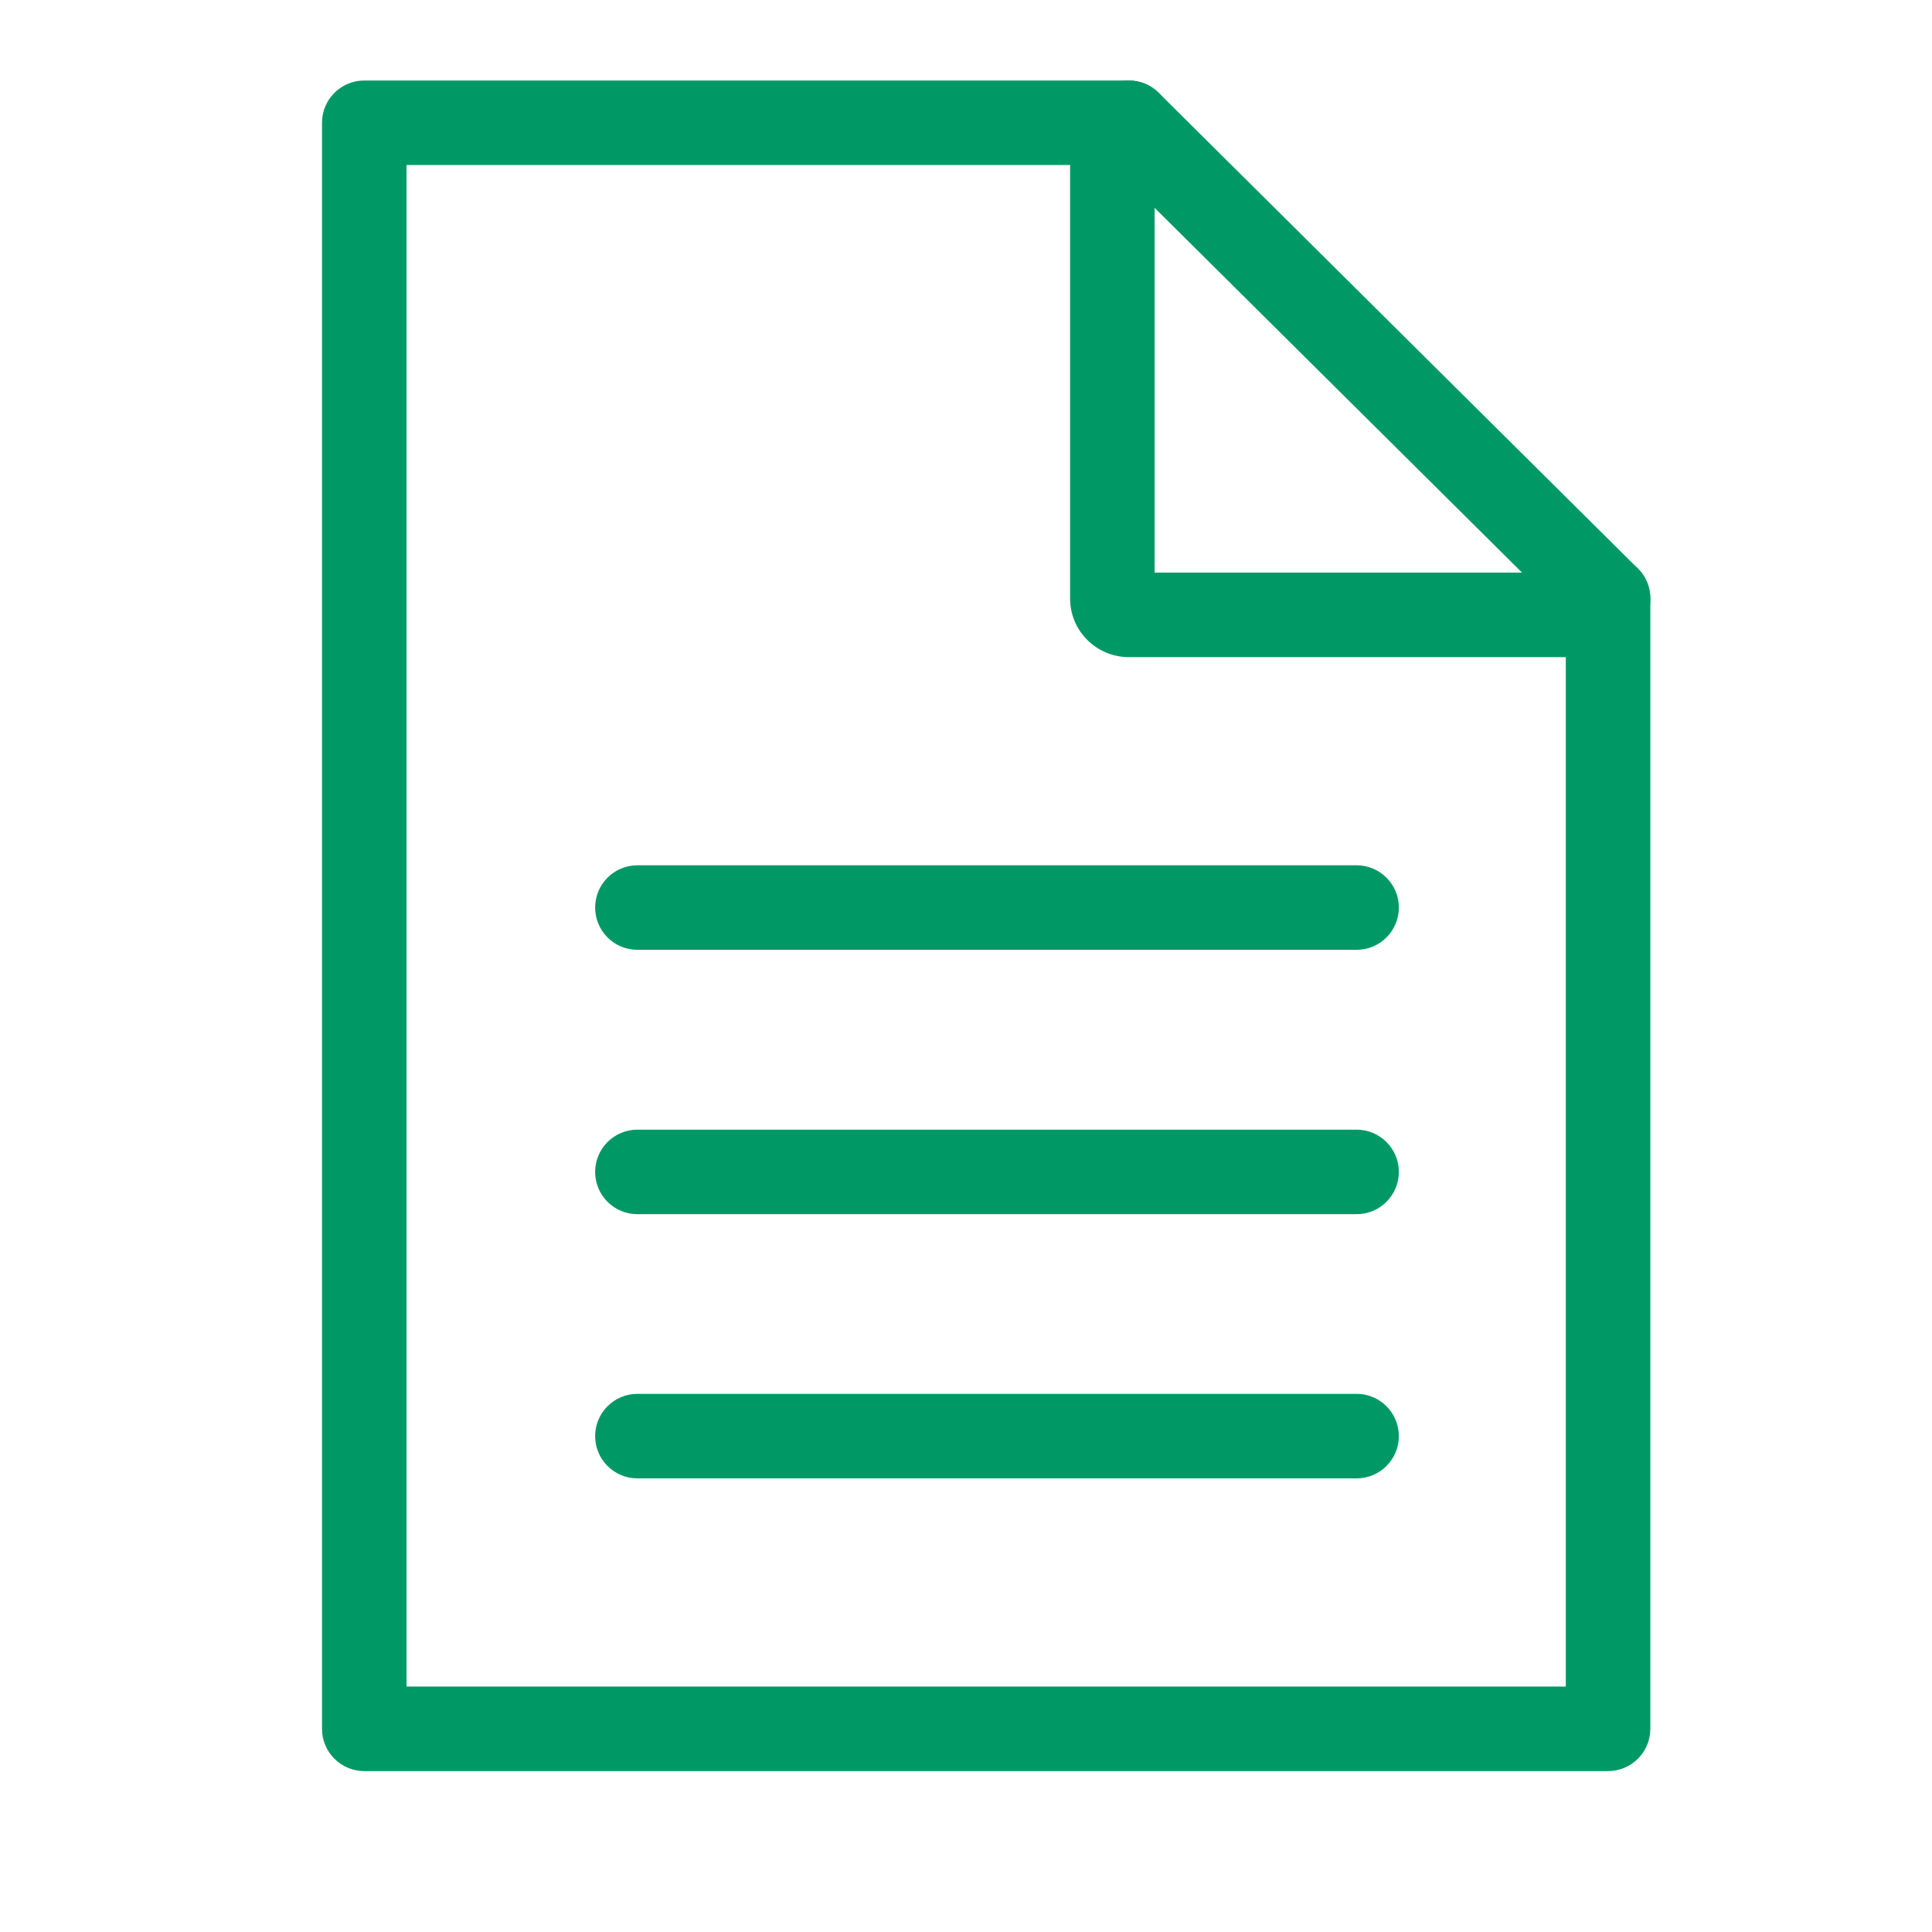
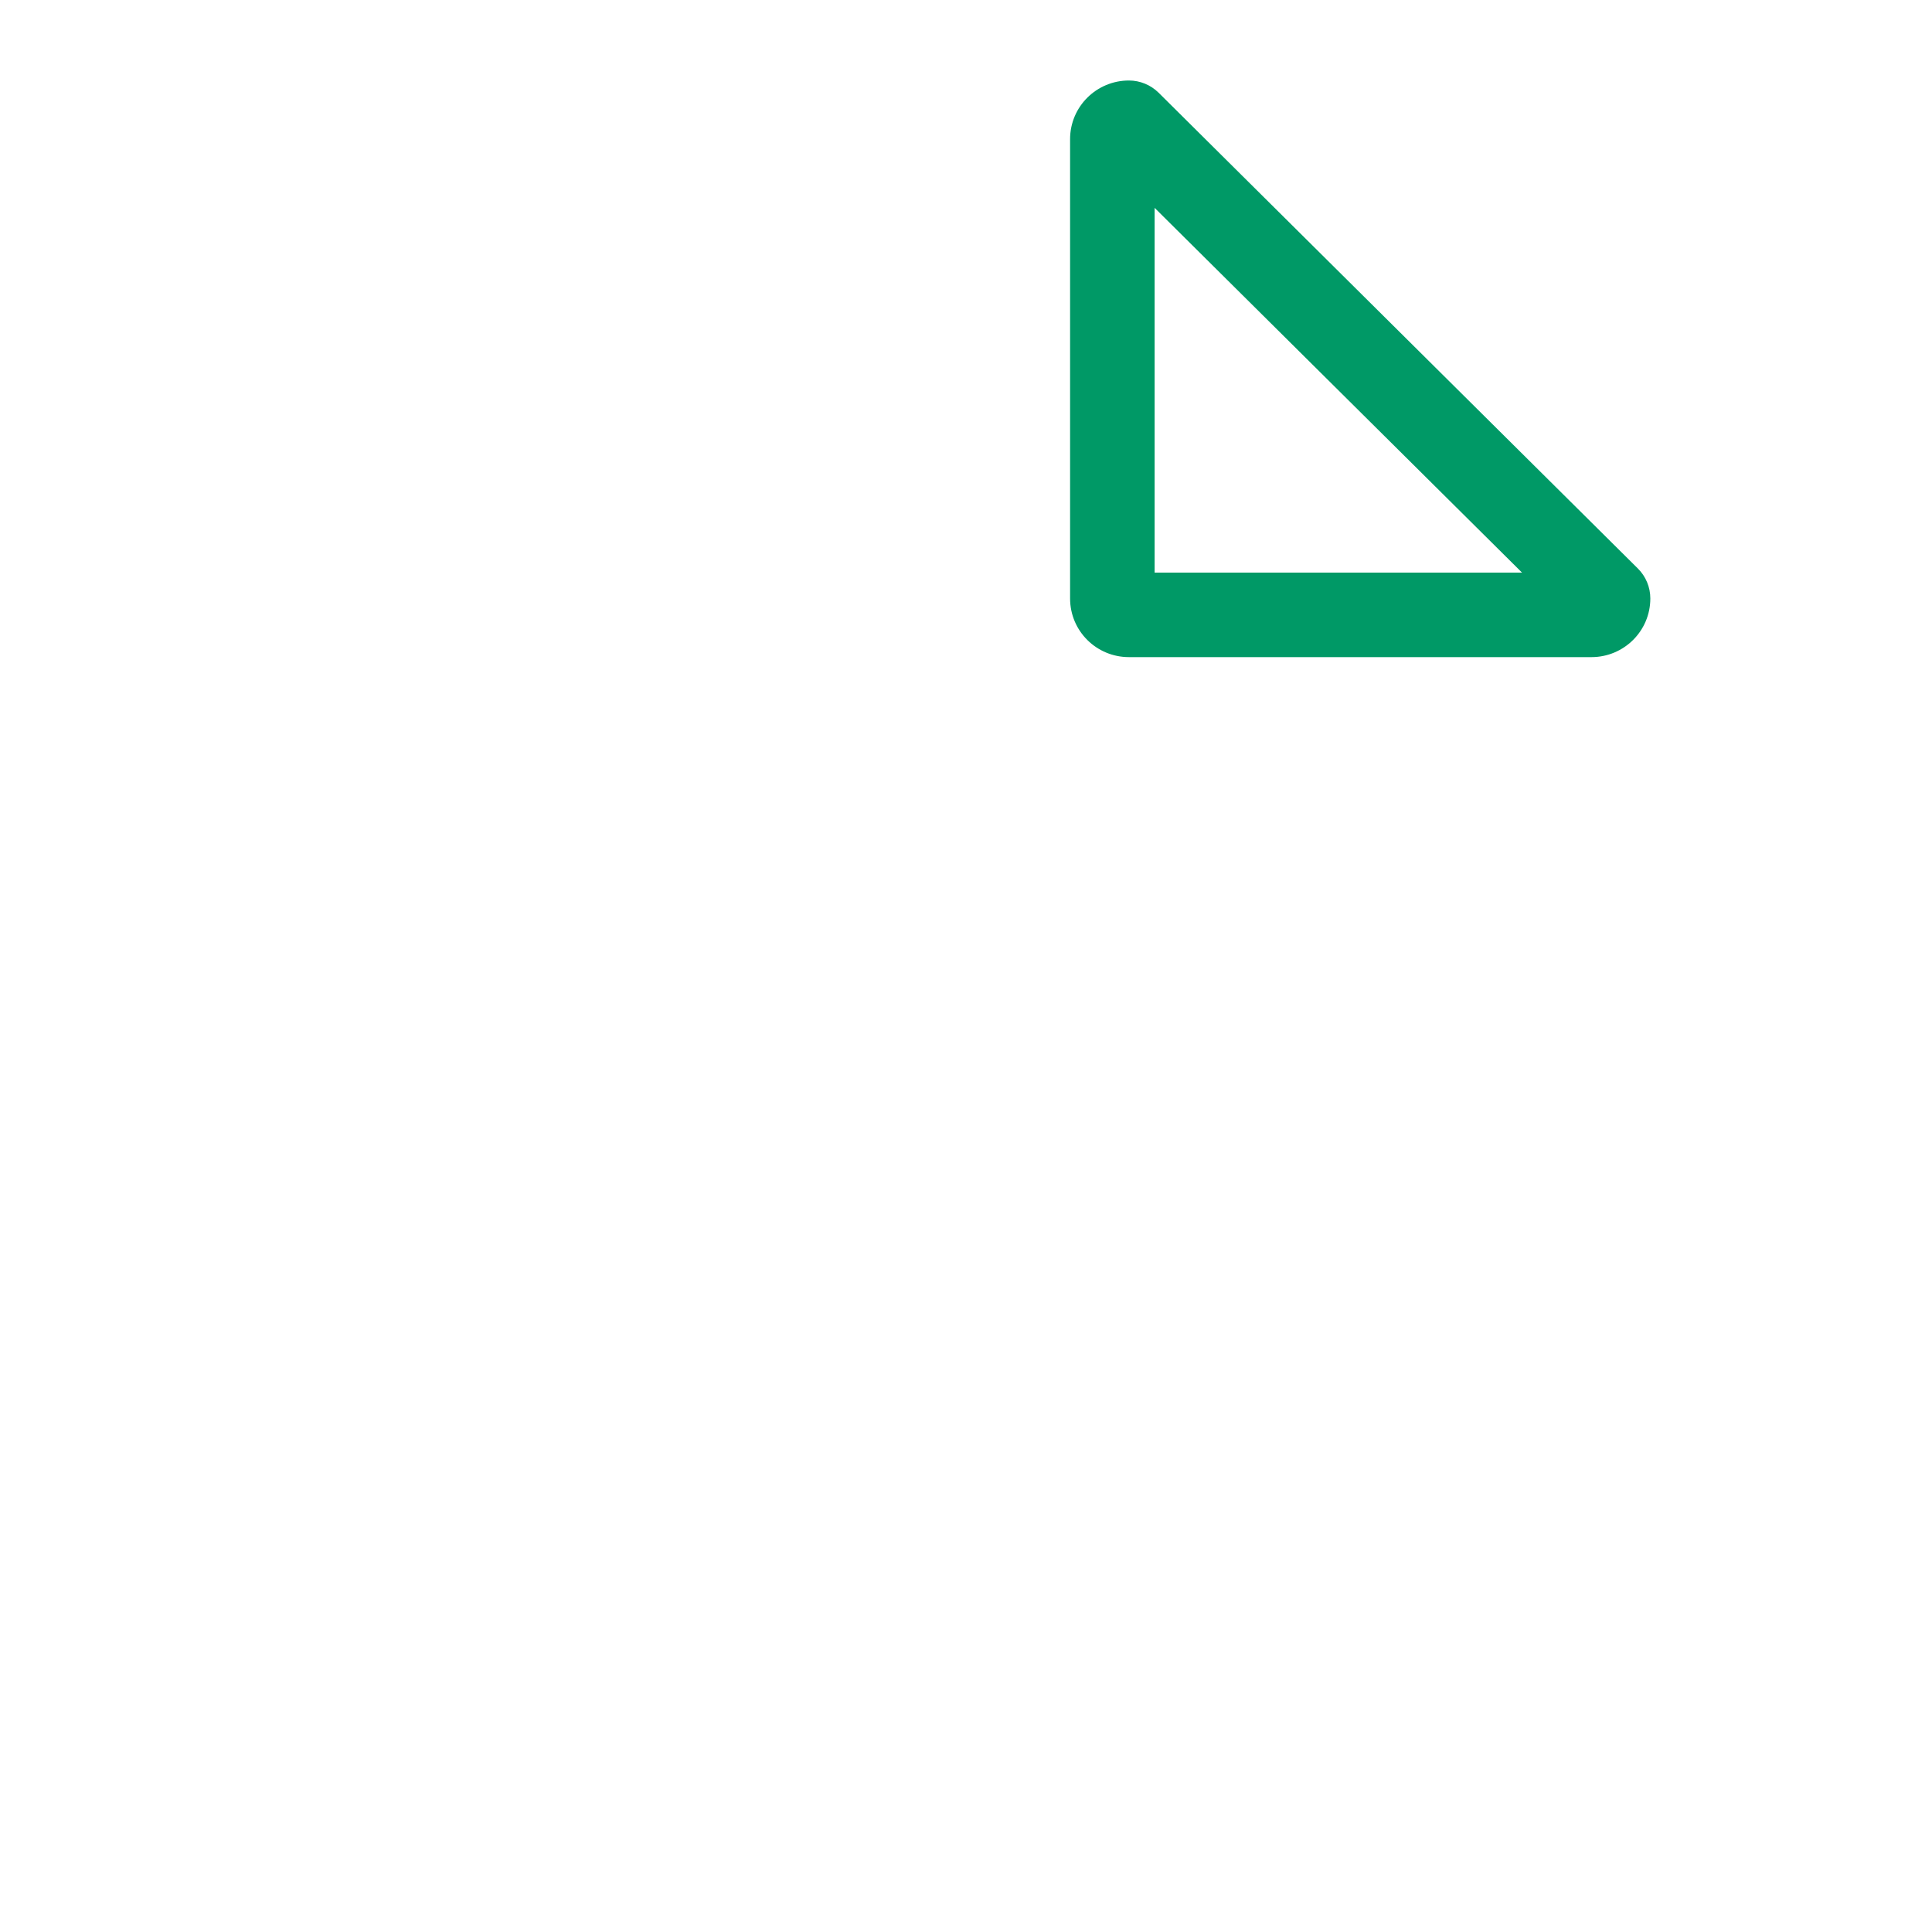
<svg xmlns="http://www.w3.org/2000/svg" width="24" height="24" viewBox="0 0 24 24" fill="none">
-   <path fill-rule="evenodd" clip-rule="evenodd" d="M4 1.525C4 1.235 4.235 1 4.525 1H14.024C14.314 1 14.549 1.235 14.549 1.525C14.549 1.815 14.314 2.05 14.024 2.05H5.05V20.951H19.451V7.434C19.451 7.144 19.686 6.909 19.976 6.909C20.266 6.909 20.501 7.144 20.501 7.434V21.476C20.501 21.766 20.266 22.001 19.976 22.001H4.525C4.235 22.001 4 21.766 4 21.476V1.525Z" fill="#009966" />
  <path fill-rule="evenodd" clip-rule="evenodd" d="M14.343 2.582V7.113H18.907L14.343 2.582ZM13.293 1.729C13.293 1.323 13.623 1 14.024 1C14.162 1 14.295 1.055 14.393 1.152L20.346 7.062C20.445 7.16 20.501 7.294 20.501 7.434C20.501 7.841 20.17 8.163 19.77 8.163H14.024C13.623 8.163 13.293 7.841 13.293 7.434V1.729Z" fill="#009966" />
-   <path fill-rule="evenodd" clip-rule="evenodd" d="M7.393 14.558C7.393 14.268 7.628 14.033 7.918 14.033H16.852C17.142 14.033 17.377 14.268 17.377 14.558C17.377 14.848 17.142 15.083 16.852 15.083H7.918C7.628 15.083 7.393 14.848 7.393 14.558Z" fill="#009966" />
-   <path fill-rule="evenodd" clip-rule="evenodd" d="M7.393 11.274C7.393 10.984 7.628 10.749 7.918 10.749H16.852C17.142 10.749 17.377 10.984 17.377 11.274C17.377 11.564 17.142 11.799 16.852 11.799H7.918C7.628 11.799 7.393 11.564 7.393 11.274Z" fill="#009966" />
-   <path fill-rule="evenodd" clip-rule="evenodd" d="M7.393 17.84C7.393 17.55 7.628 17.315 7.918 17.315H16.852C17.142 17.315 17.377 17.55 17.377 17.84C17.377 18.13 17.142 18.365 16.852 18.365H7.918C7.628 18.365 7.393 18.13 7.393 17.84Z" fill="#009966" />
</svg>